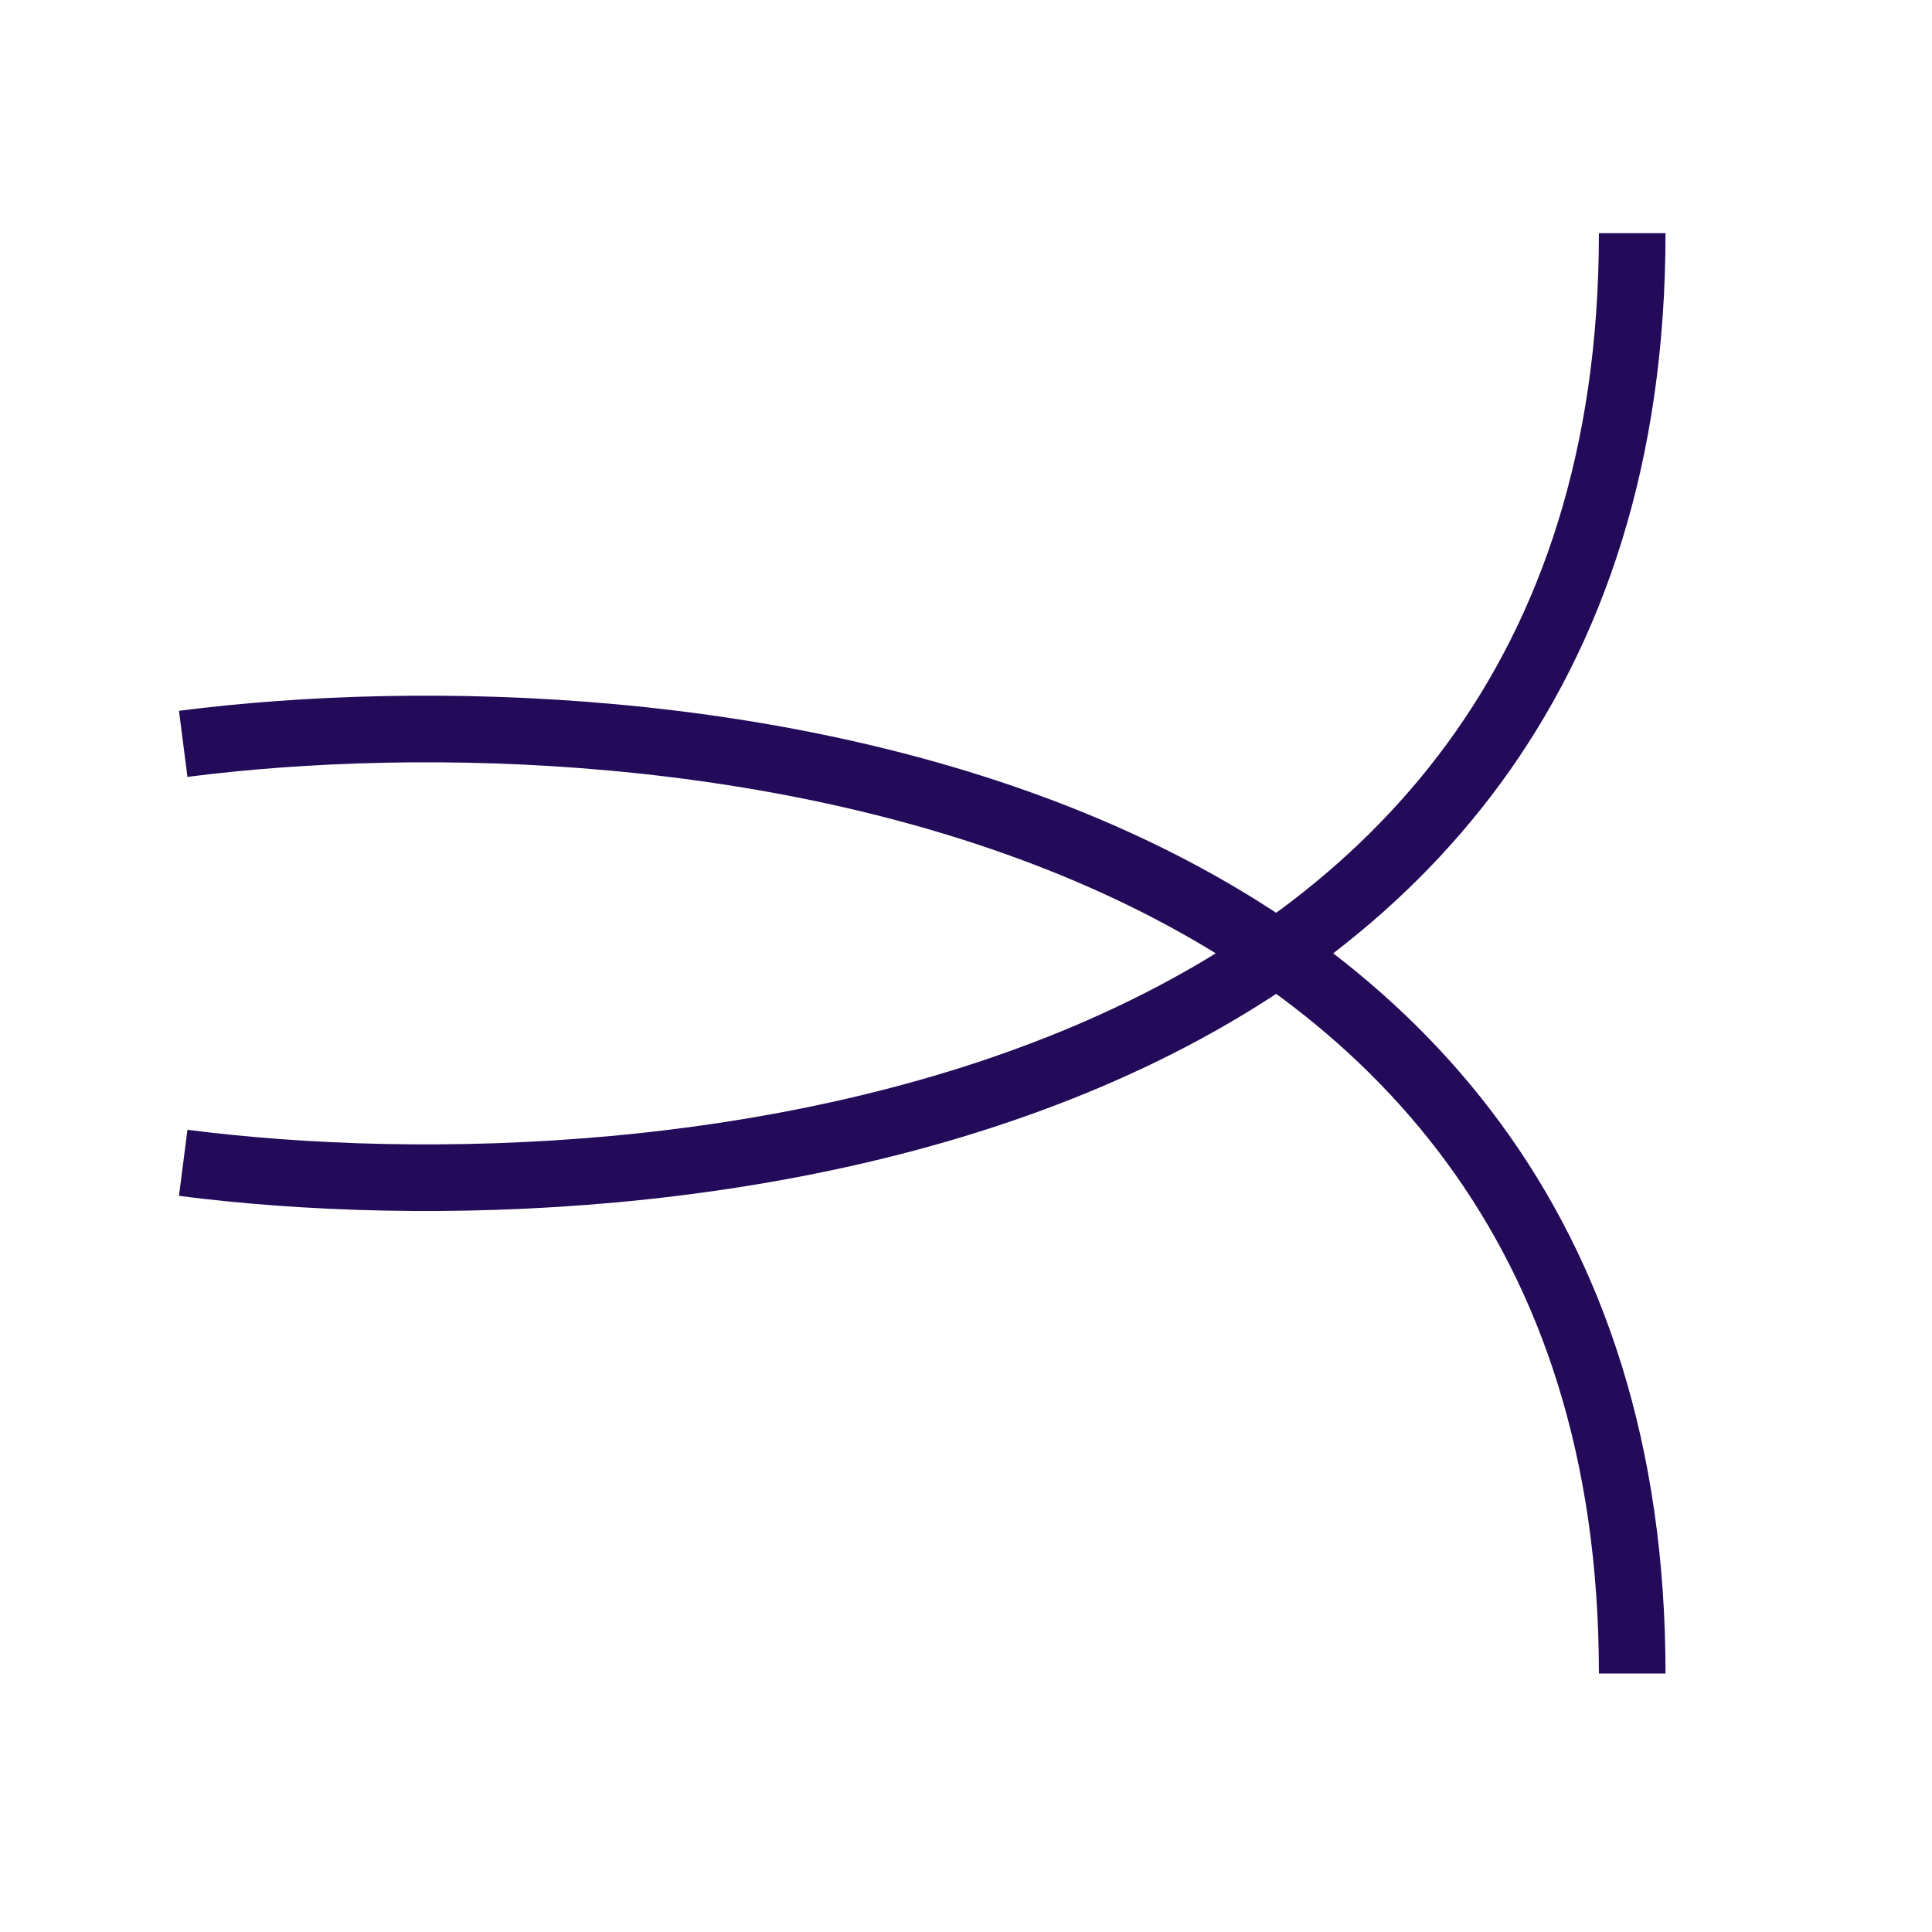
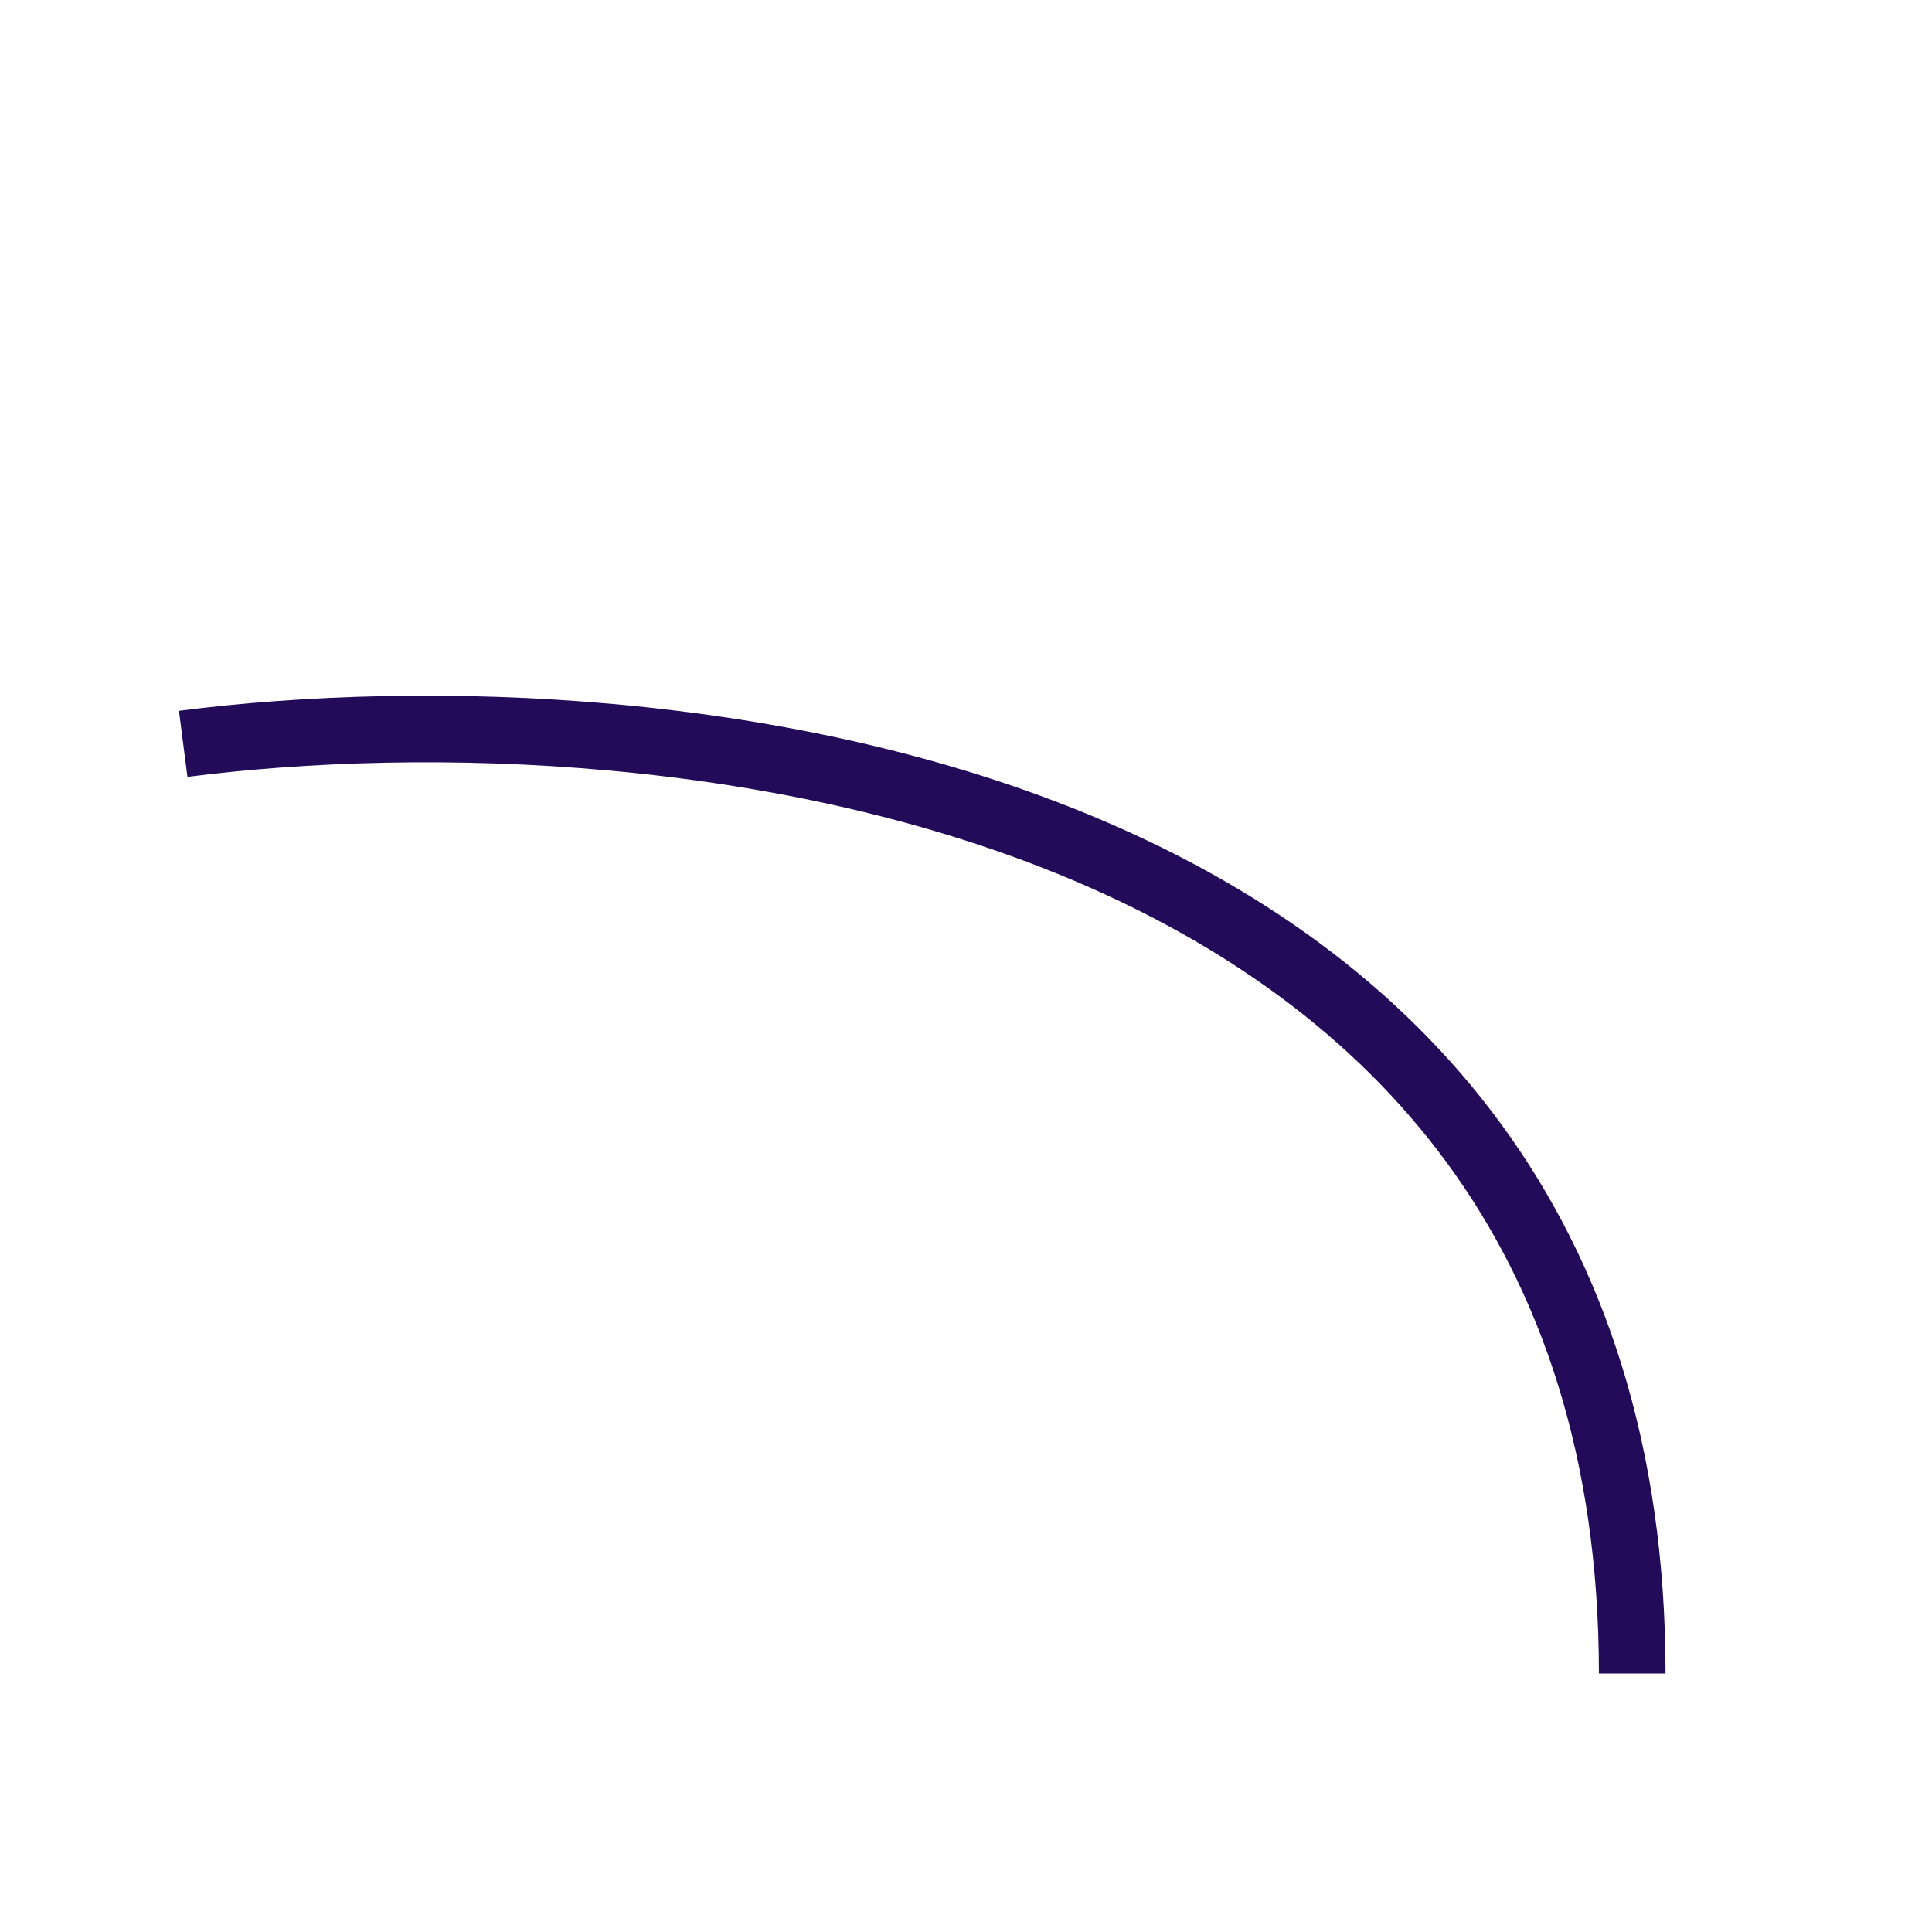
<svg xmlns="http://www.w3.org/2000/svg" width="58" height="58" viewBox="0 0 58 58" fill="none">
-   <path d="M5.5 34.909C20 36.769 49 33.792 49 7" stroke="#230B59" stroke-width="2" />
  <path d="M5.5 22.331C20 20.471 49 23.448 49 50.24" stroke="#230B59" stroke-width="2" />
</svg>